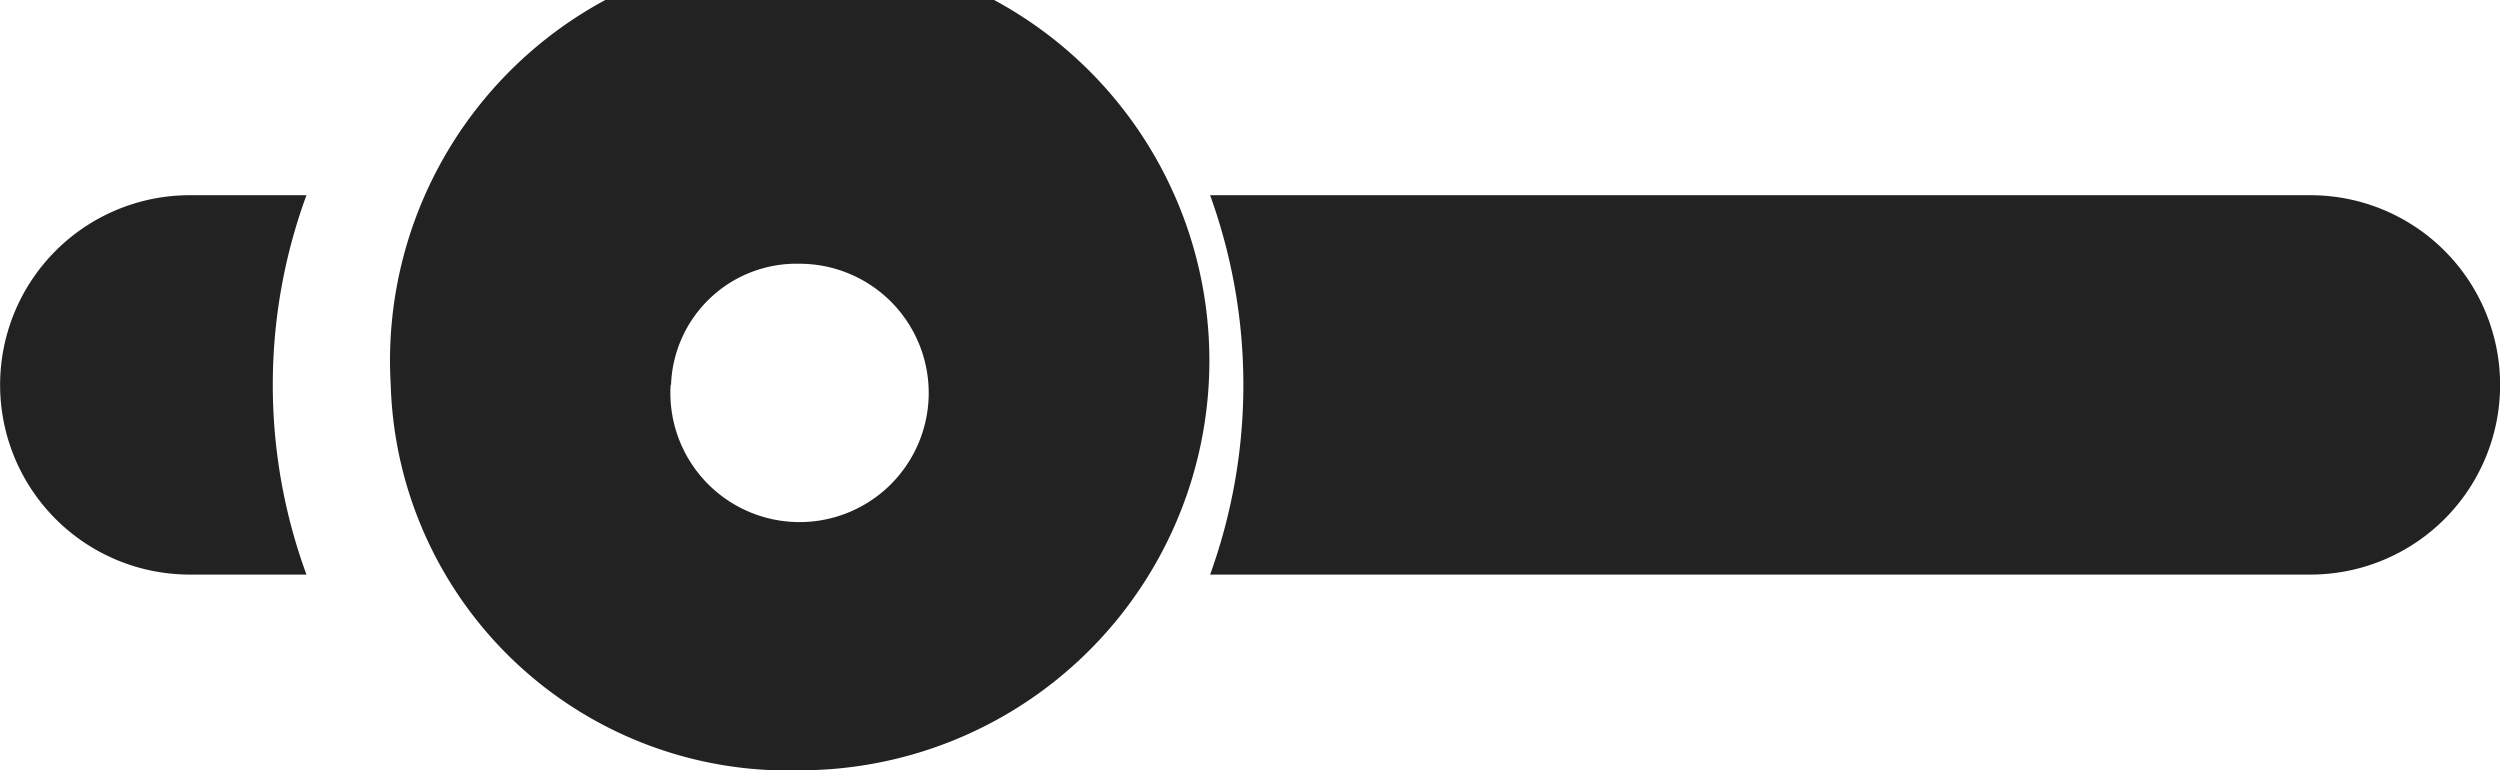
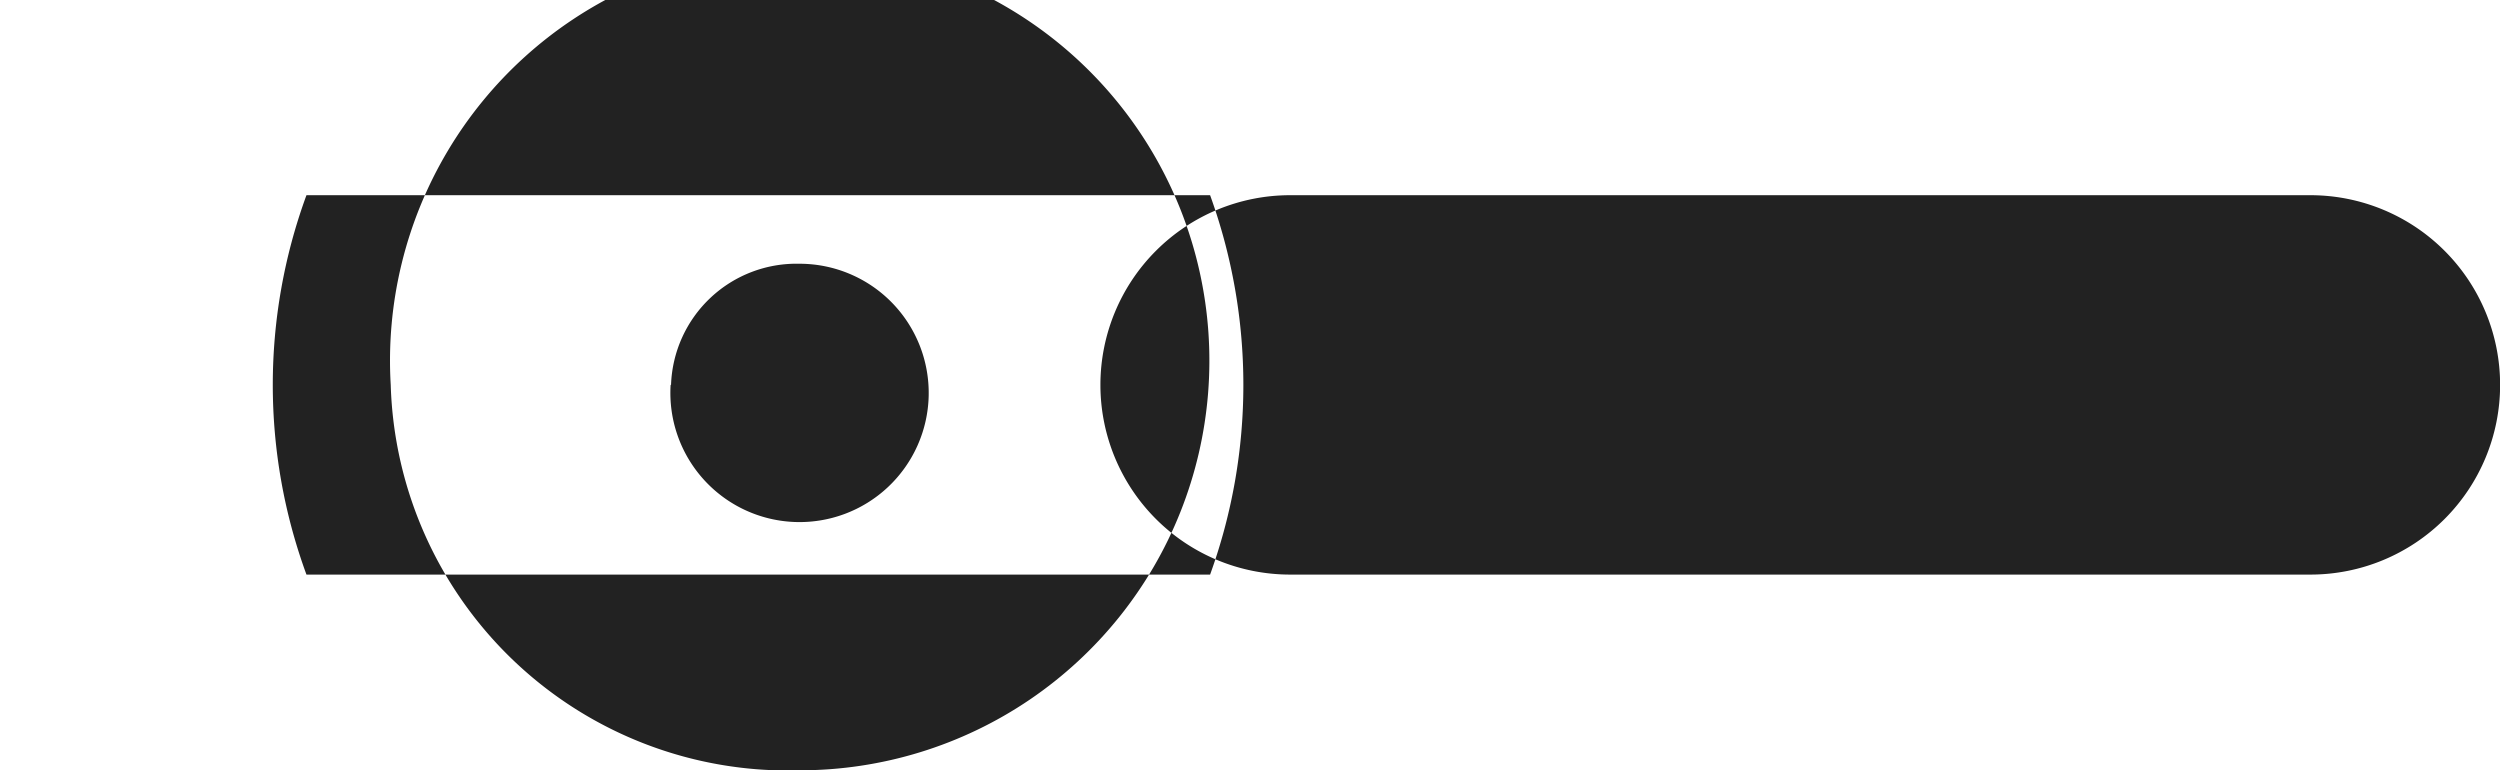
<svg xmlns="http://www.w3.org/2000/svg" width="24" height="7.393" viewBox="0 0 24 7.393">
-   <path id="ico-Filter" d="M14136.809,5748.839a3.933,3.933,0,1,1,3.926,3.7A3.815,3.815,0,0,1,14136.809,5748.839Zm2.687,0a1.24,1.24,0,1,0,1.239-1.163A1.205,1.205,0,0,0,14139.5,5748.839Zm5.179,1.821a5.352,5.352,0,0,0,0-3.642h10.563a1.821,1.821,0,1,1,0,3.642Zm-9.795,0a1.821,1.821,0,1,1,0-3.642H14136a5.291,5.291,0,0,0,0,3.642Z" transform="translate(-14133.058 -5745.144)" fill="#222" />
+   <path id="ico-Filter" d="M14136.809,5748.839a3.933,3.933,0,1,1,3.926,3.7A3.815,3.815,0,0,1,14136.809,5748.839Zm2.687,0a1.24,1.24,0,1,0,1.239-1.163A1.205,1.205,0,0,0,14139.5,5748.839Zm5.179,1.821a5.352,5.352,0,0,0,0-3.642h10.563a1.821,1.821,0,1,1,0,3.642m-9.795,0a1.821,1.821,0,1,1,0-3.642H14136a5.291,5.291,0,0,0,0,3.642Z" transform="translate(-14133.058 -5745.144)" fill="#222" />
</svg>